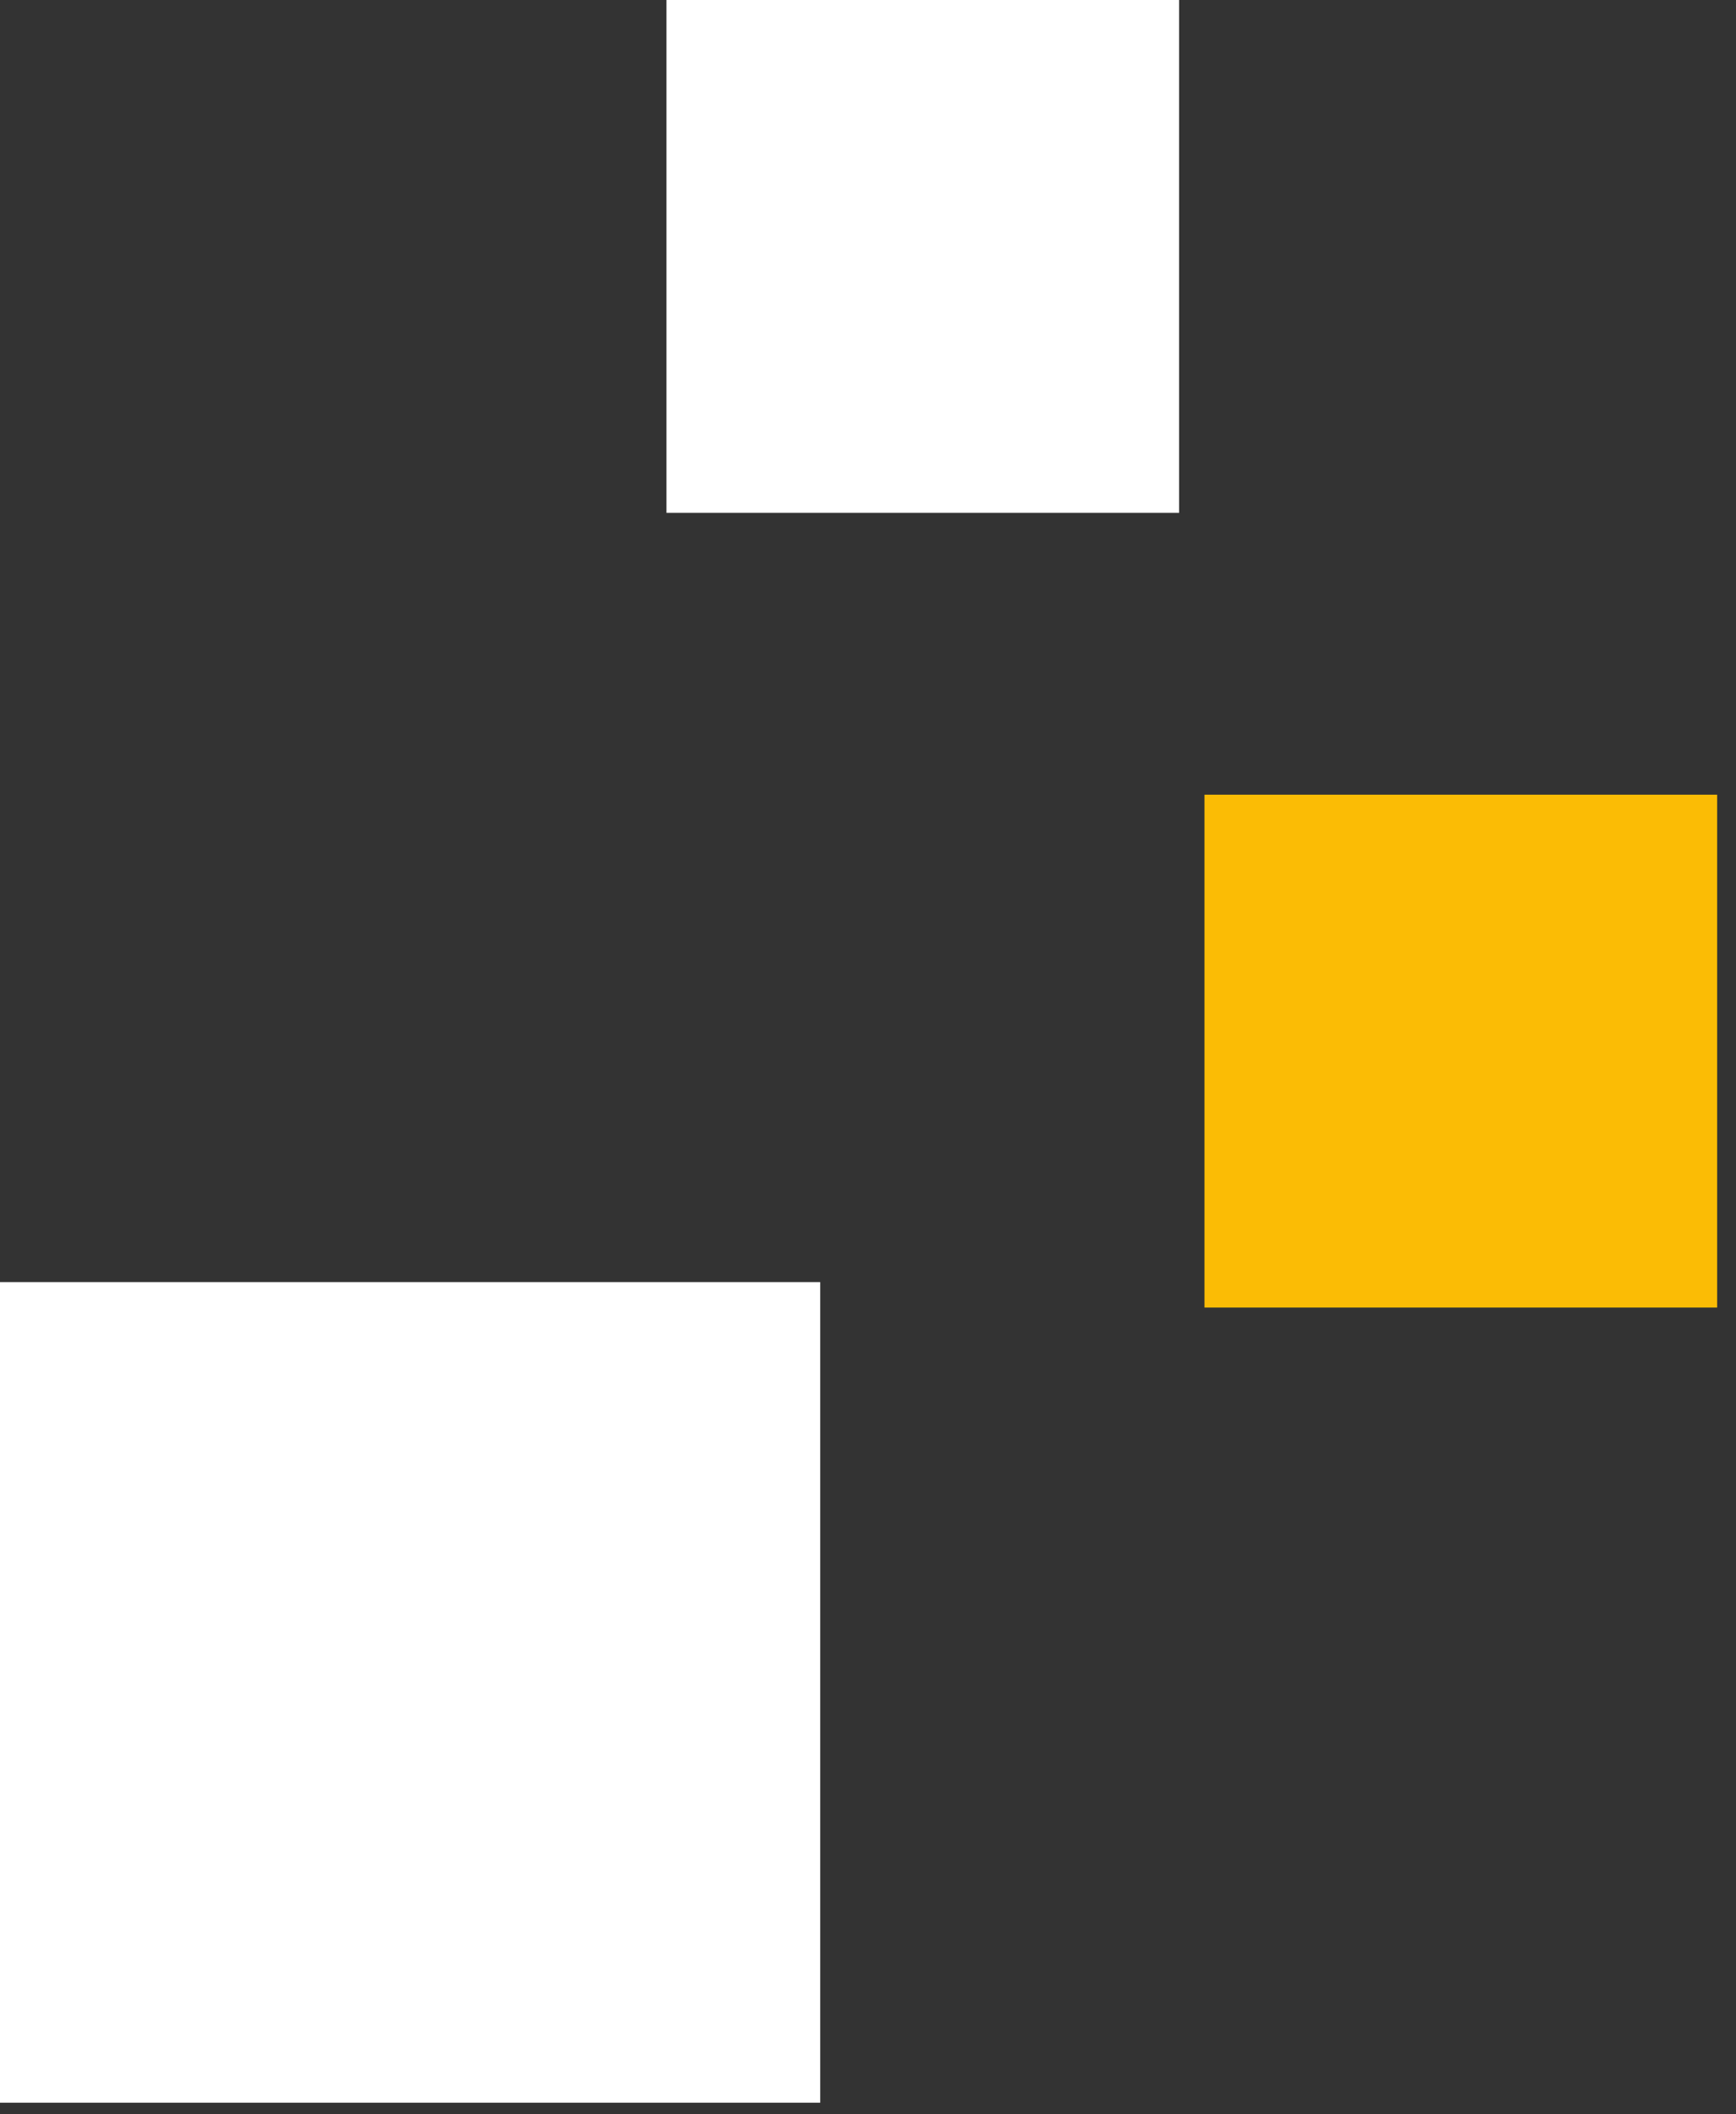
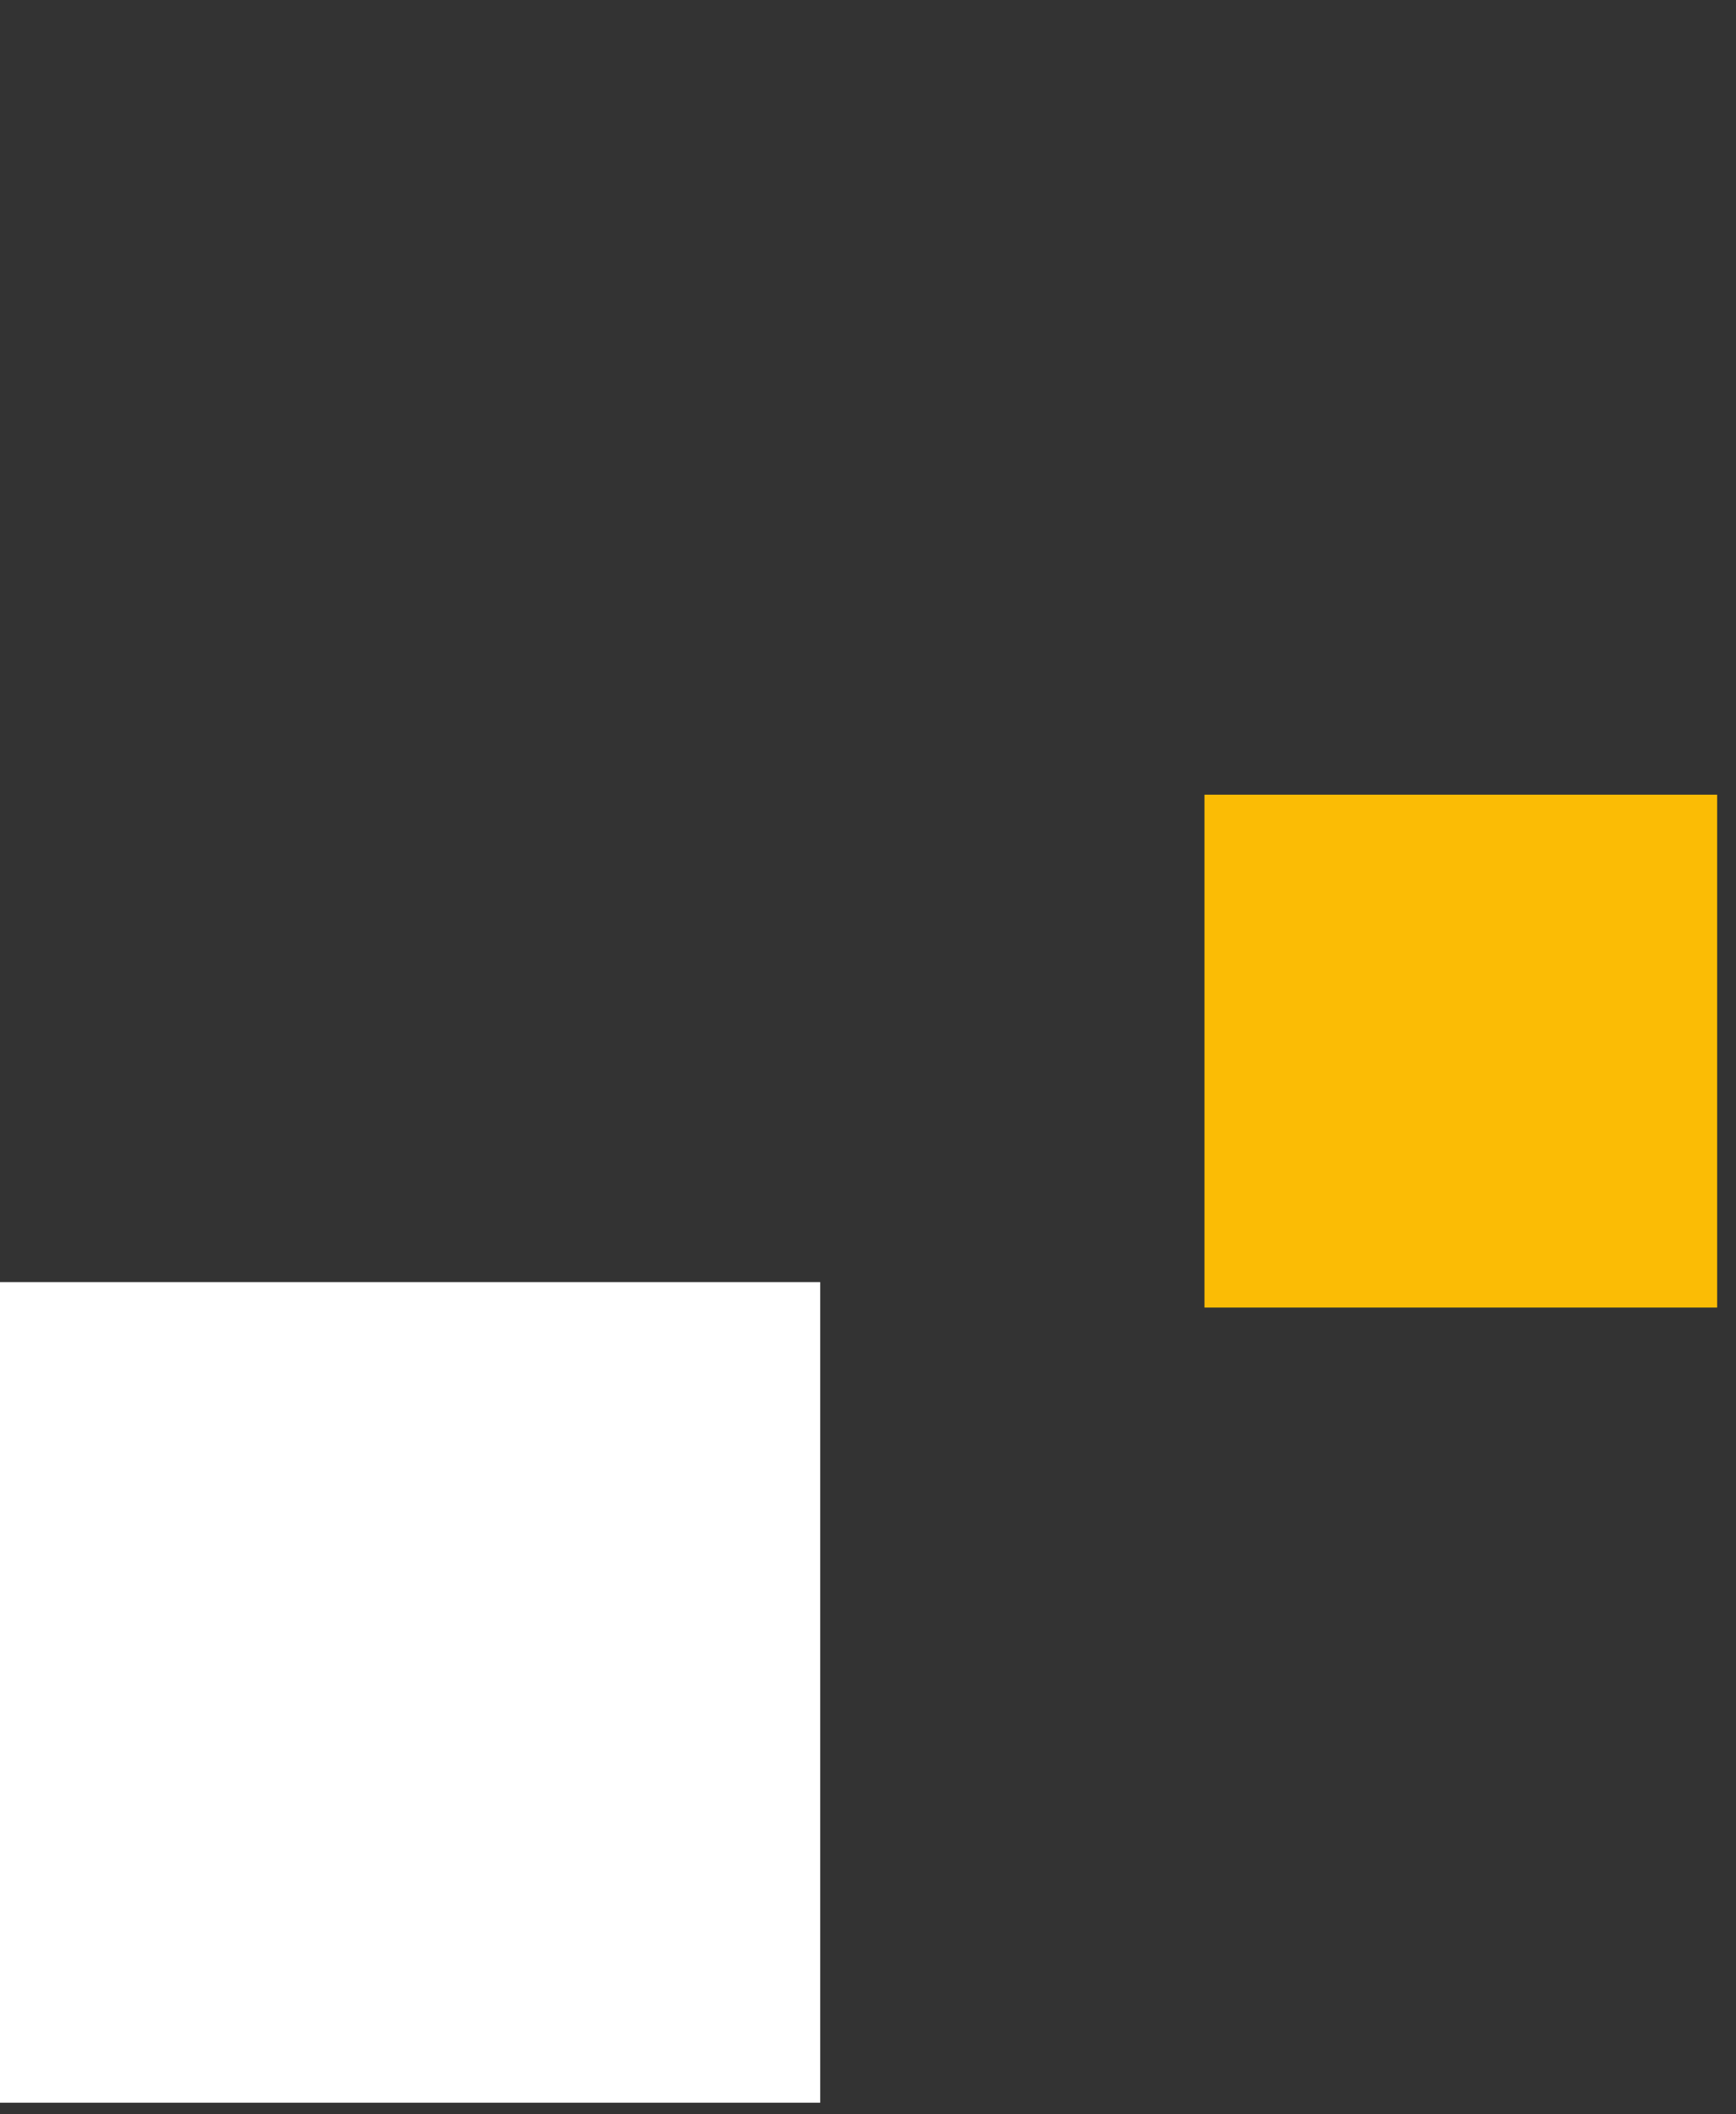
<svg xmlns="http://www.w3.org/2000/svg" width="23" height="28" viewBox="0 0 23 28" fill="none">
  <rect x="0" y="0" width="23" height="28" fill="#333333" stroke="none" />
  <rect y="16.979" width="10.867" height="10.867" fill="white" />
-   <rect x="8.83" width="6.792" height="6.792" fill="white" />
  <rect x="15.958" y="10.524" width="6.792" height="6.792" fill="#FBBC05" />
</svg>